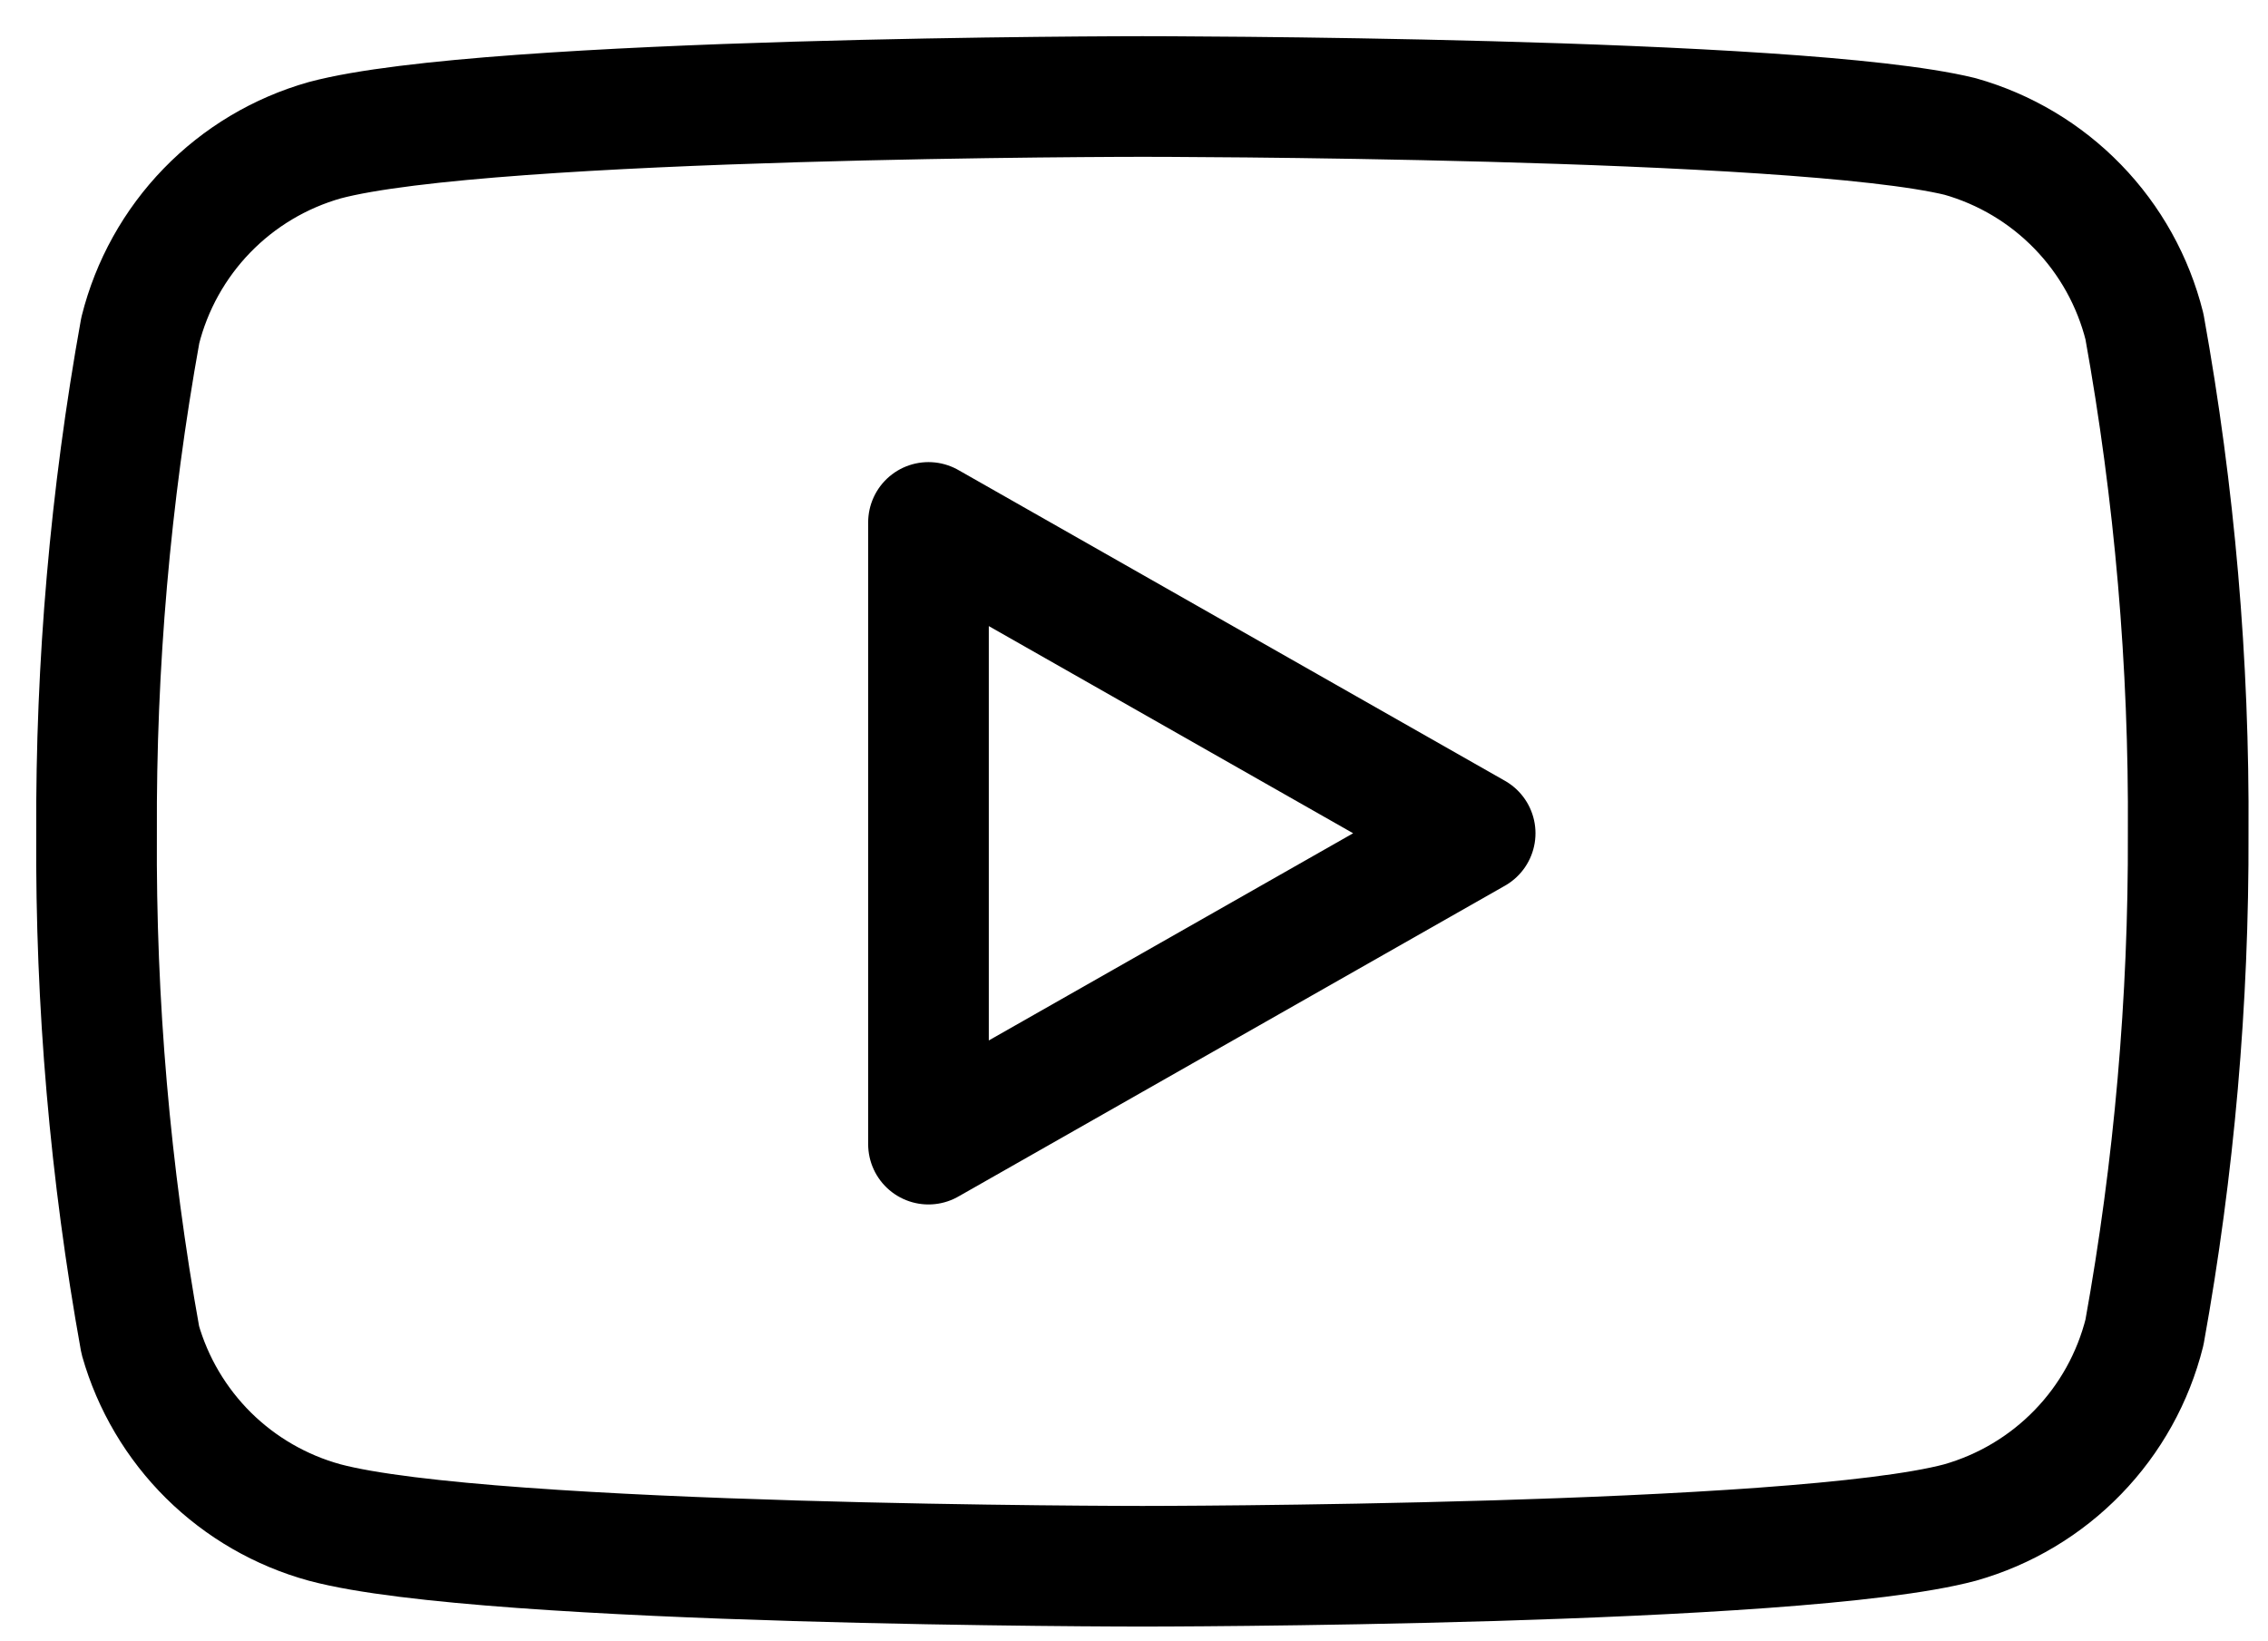
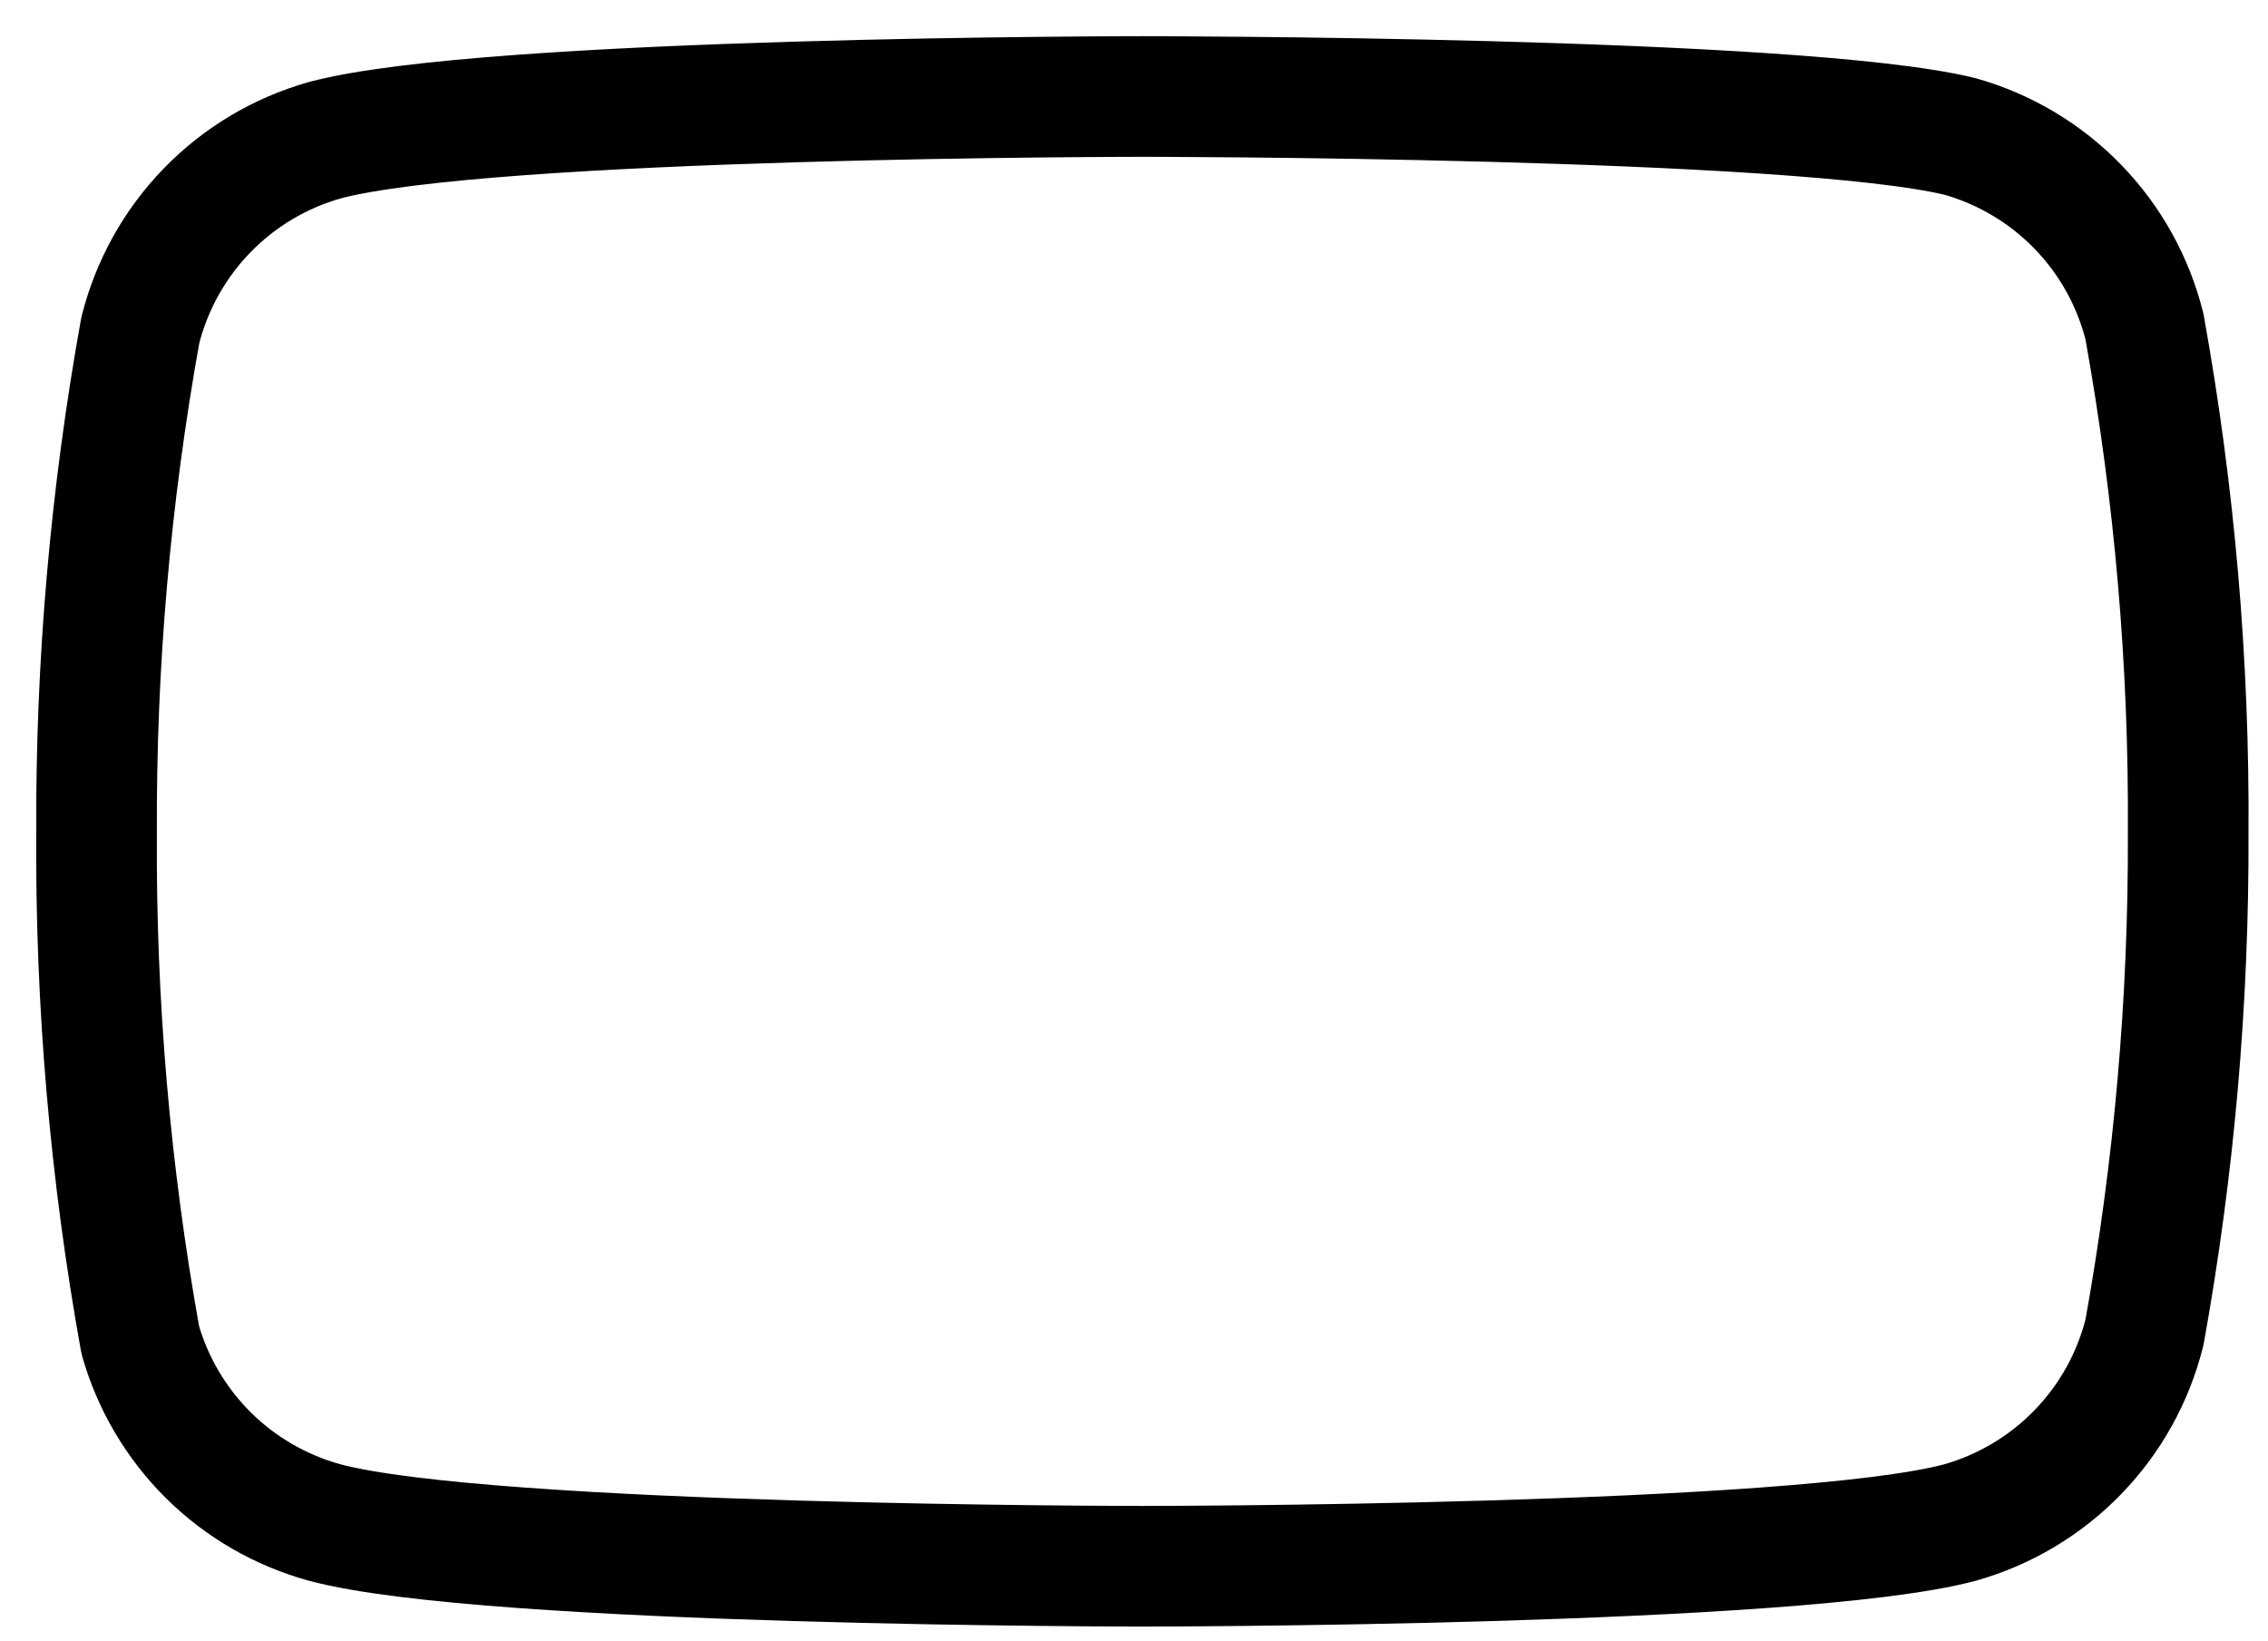
<svg xmlns="http://www.w3.org/2000/svg" width="47" height="34" viewBox="0 0 47 34" fill="none">
  <path d="M44.44 6.768C44.206 5.833 43.73 4.976 43.058 4.284C42.387 3.592 41.545 3.09 40.618 2.828C37.229 2 23.674 2 23.674 2C23.674 2 10.118 2 6.73 2.906C5.802 3.169 4.96 3.671 4.289 4.363C3.618 5.055 3.141 5.912 2.907 6.847C2.287 10.286 1.984 13.775 2.001 17.269C1.979 20.79 2.282 24.306 2.907 27.771C3.165 28.677 3.653 29.501 4.322 30.164C4.992 30.826 5.821 31.305 6.73 31.554C10.118 32.46 23.674 32.46 23.674 32.46C23.674 32.46 37.229 32.46 40.618 31.554C41.545 31.291 42.387 30.789 43.058 30.097C43.73 29.405 44.206 28.548 44.44 27.613C45.056 24.2 45.359 20.738 45.346 17.269C45.369 13.748 45.065 10.233 44.44 6.768Z" stroke="black" stroke-width="2.5" stroke-linecap="round" stroke-linejoin="round" />
-   <path d="M19.241 23.712L30.57 17.269L19.241 10.827V23.712Z" stroke="black" stroke-width="2.5" stroke-linecap="round" stroke-linejoin="round" />
</svg>